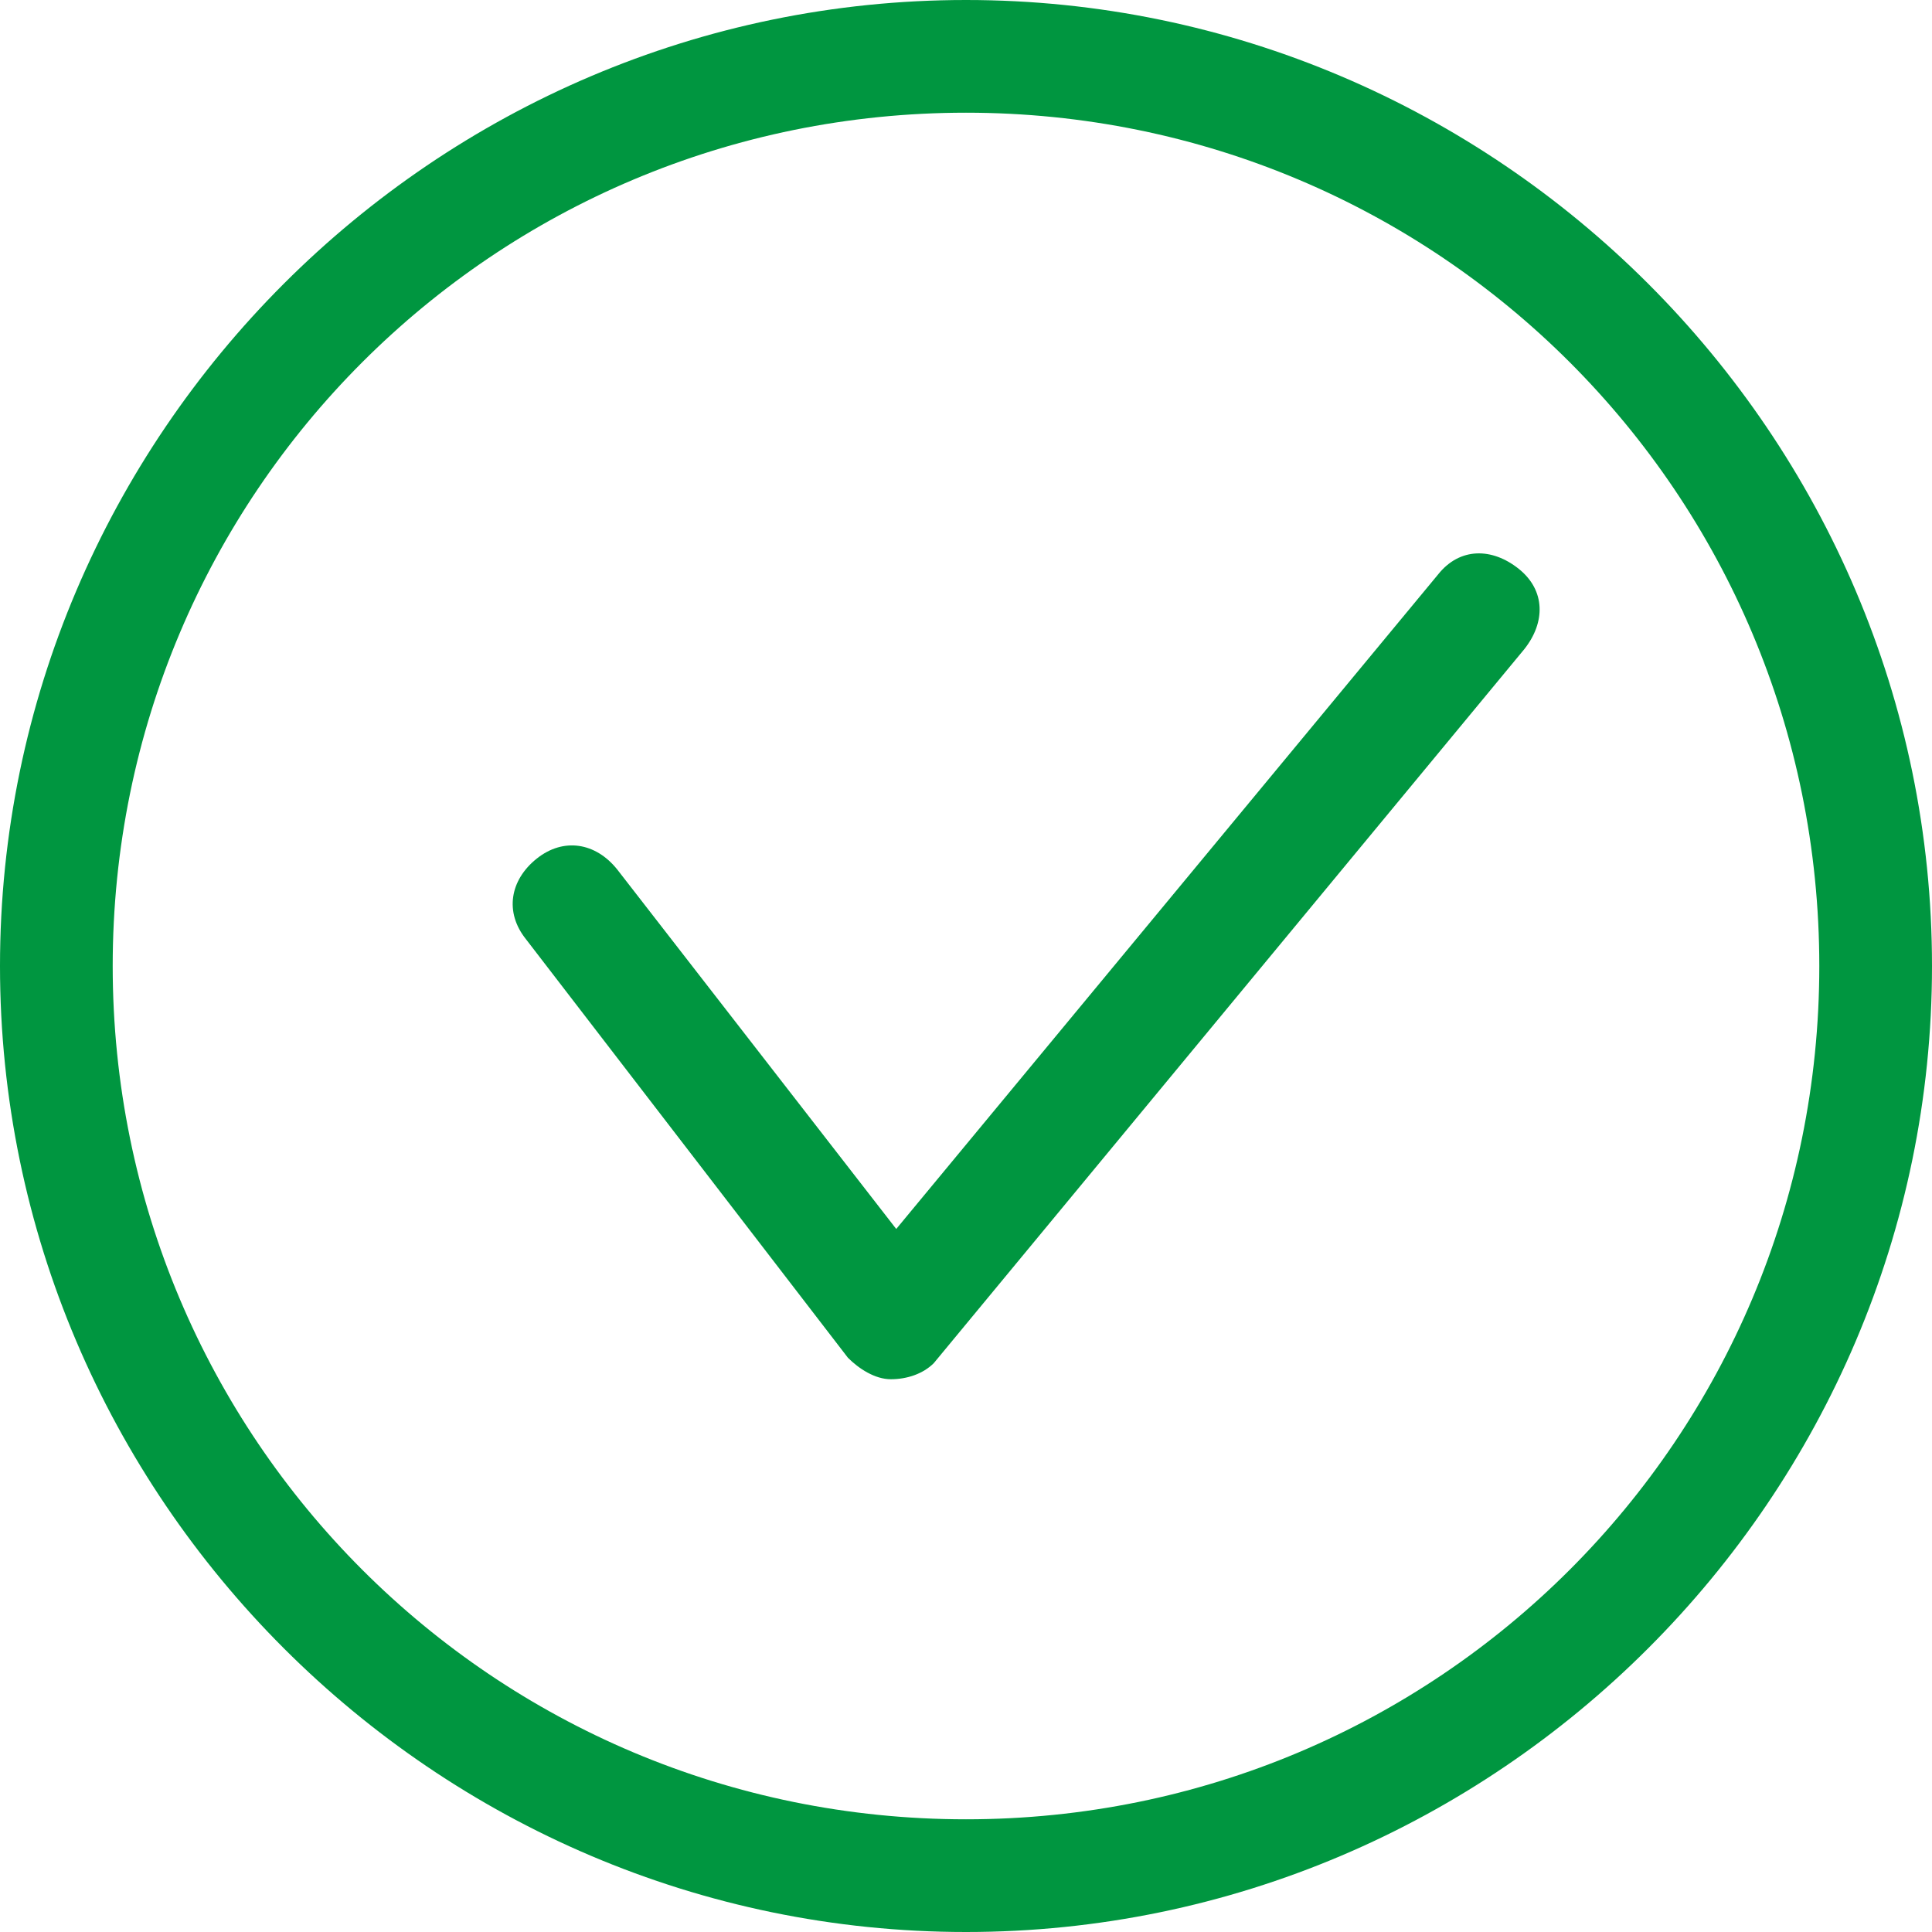
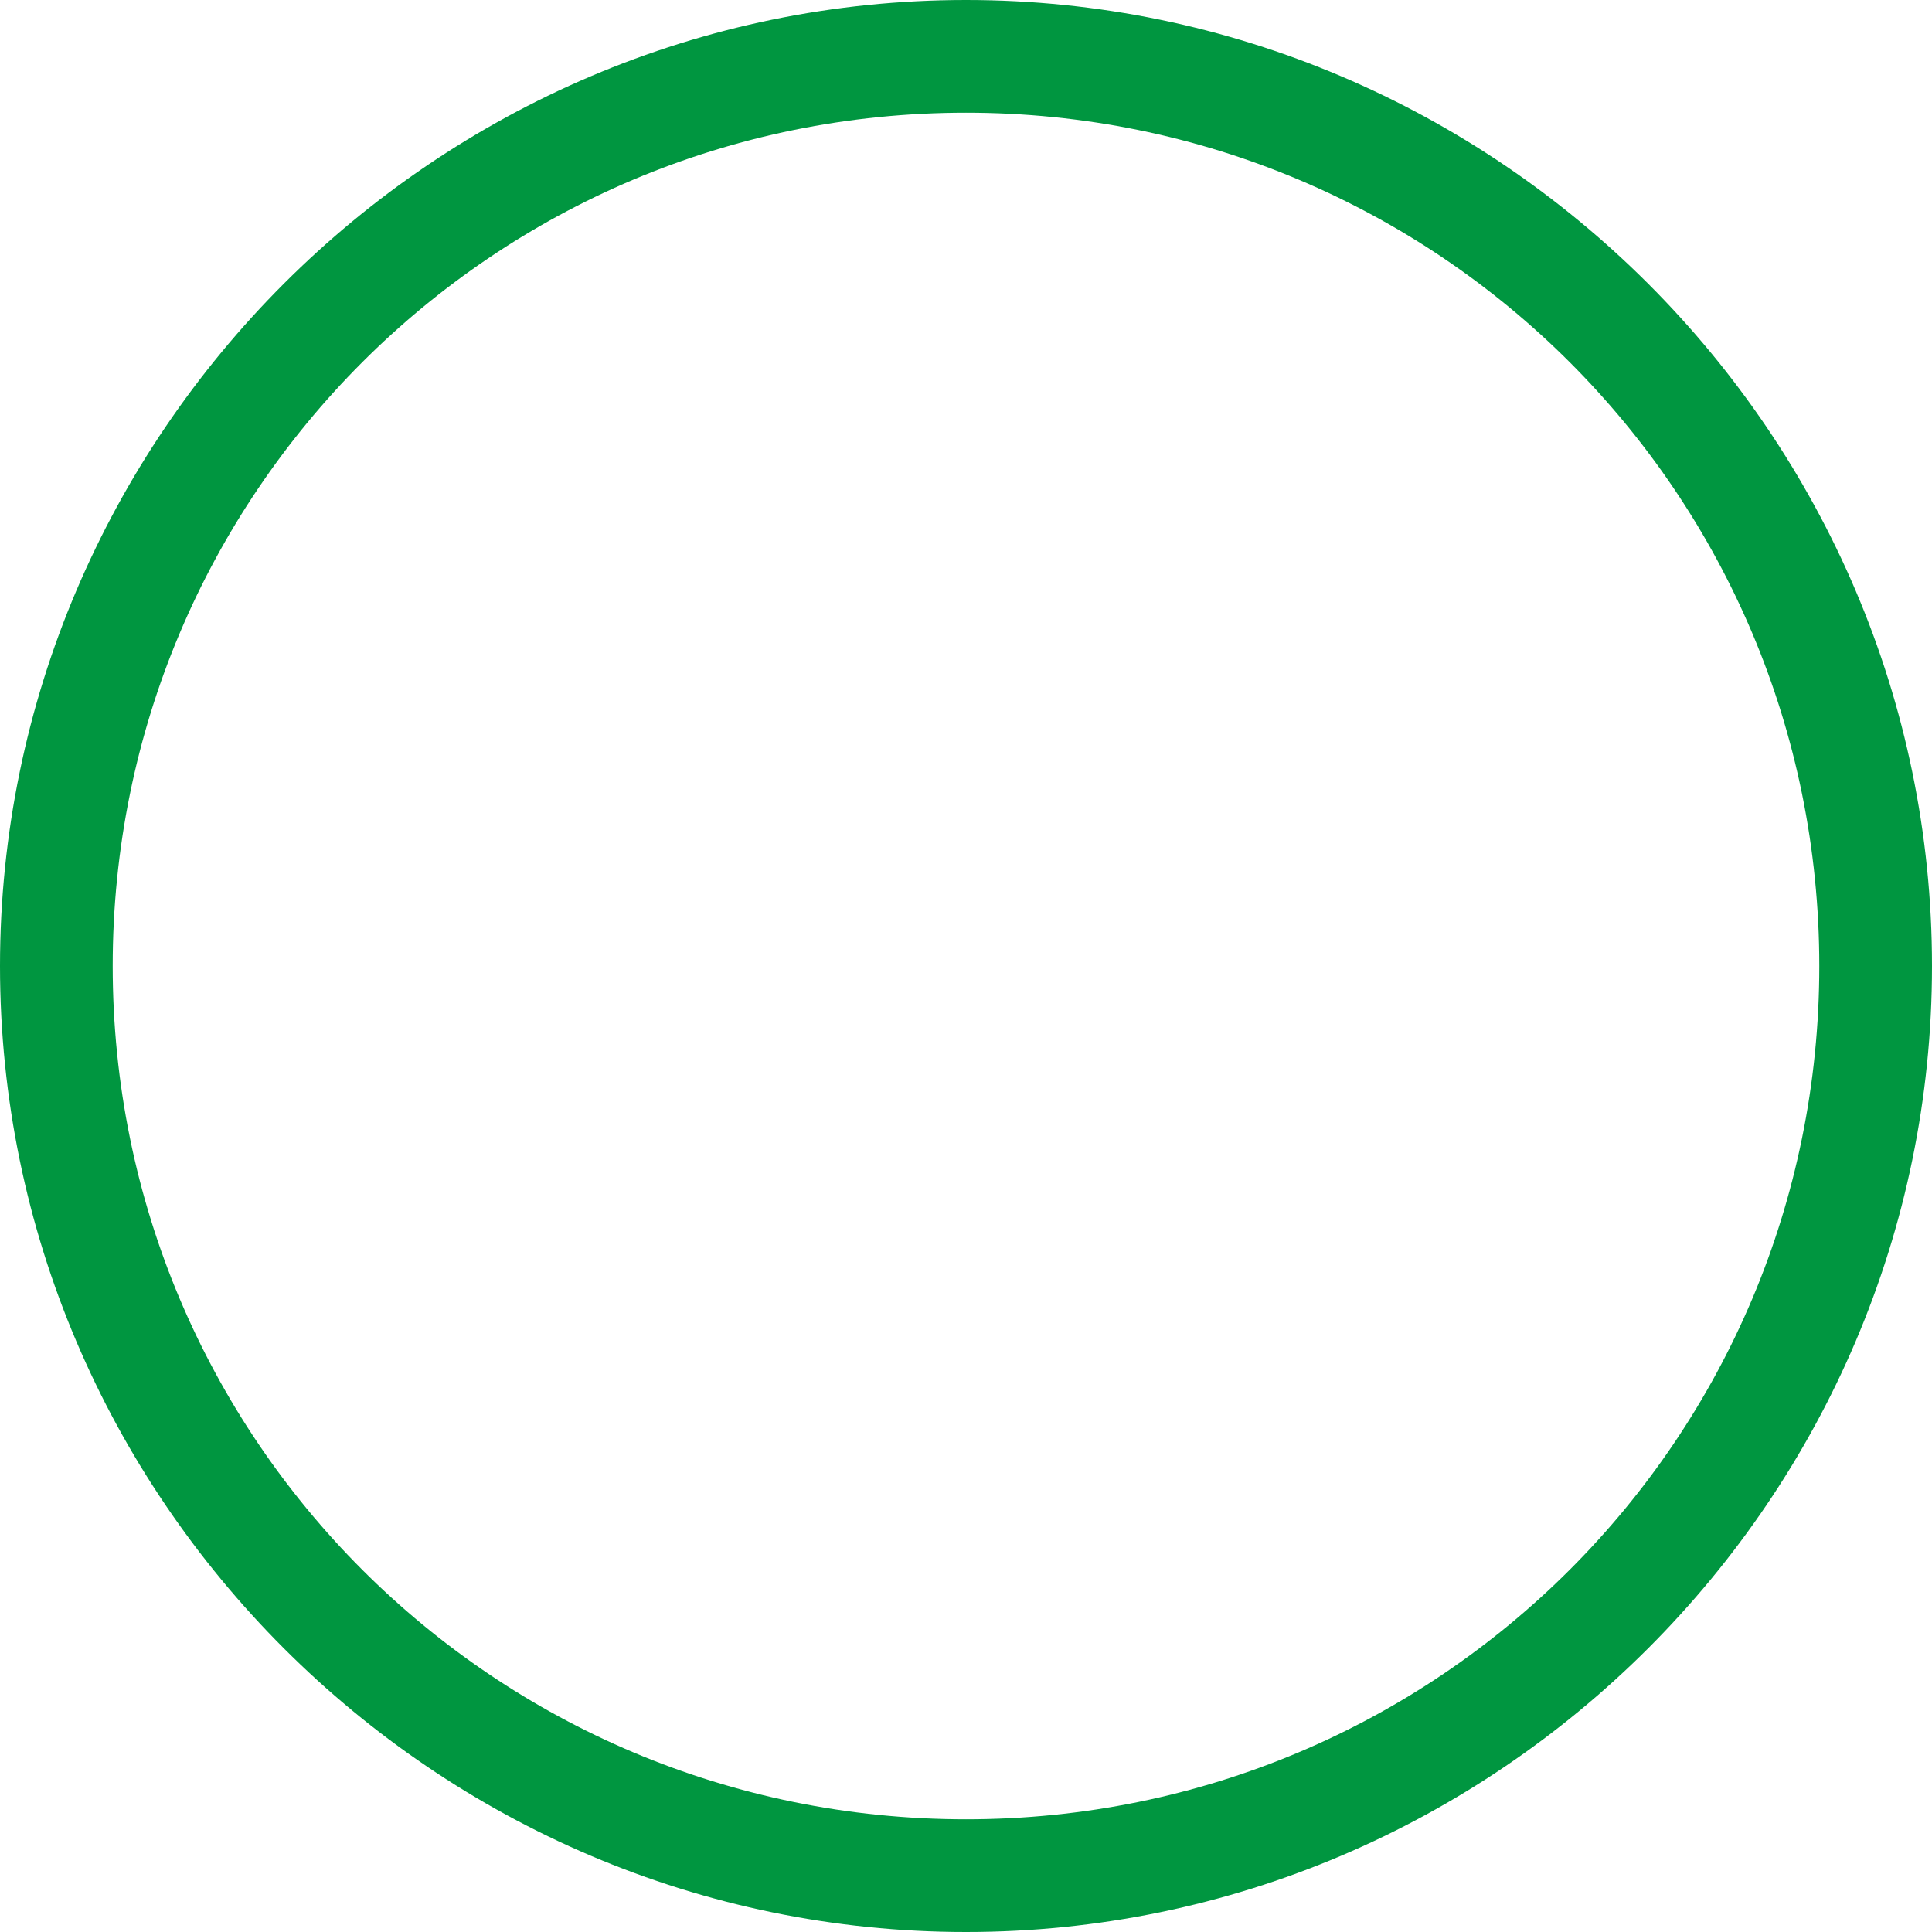
<svg xmlns="http://www.w3.org/2000/svg" version="1.1" id="Слой_1" x="0px" y="0px" viewBox="0 0 36 36" style="enable-background:new 0 0 36 36;" xml:space="preserve">
  <style type="text/css">
	.st0{fill:#009640;}
</style>
  <path class="st0" d="M18,0C8.1,0,0,8.1,0,18s8.1,18,18,18s18-8.1,18-18S27.9,0,18,0z M18,33.9C9.2,33.9,2.1,26.8,2.1,18  S9.2,2.1,18,2.1S33.9,9.2,33.9,18S26.8,33.9,18,33.9z" />
-   <path class="st0" d="M16.6,25.7C16.6,25.7,16.6,25.7,16.6,25.7c-0.3,0-0.6-0.2-0.8-0.4l-6-7.8c-0.4-0.5-0.3-1.1,0.2-1.5  c0.5-0.4,1.1-0.3,1.5,0.2l5.2,6.7l10.1-12.2c0.4-0.5,1-0.5,1.5-0.1c0.5,0.4,0.5,1,0.1,1.5l-11,13.3C17.2,25.6,16.9,25.7,16.6,25.7z" />
</svg>